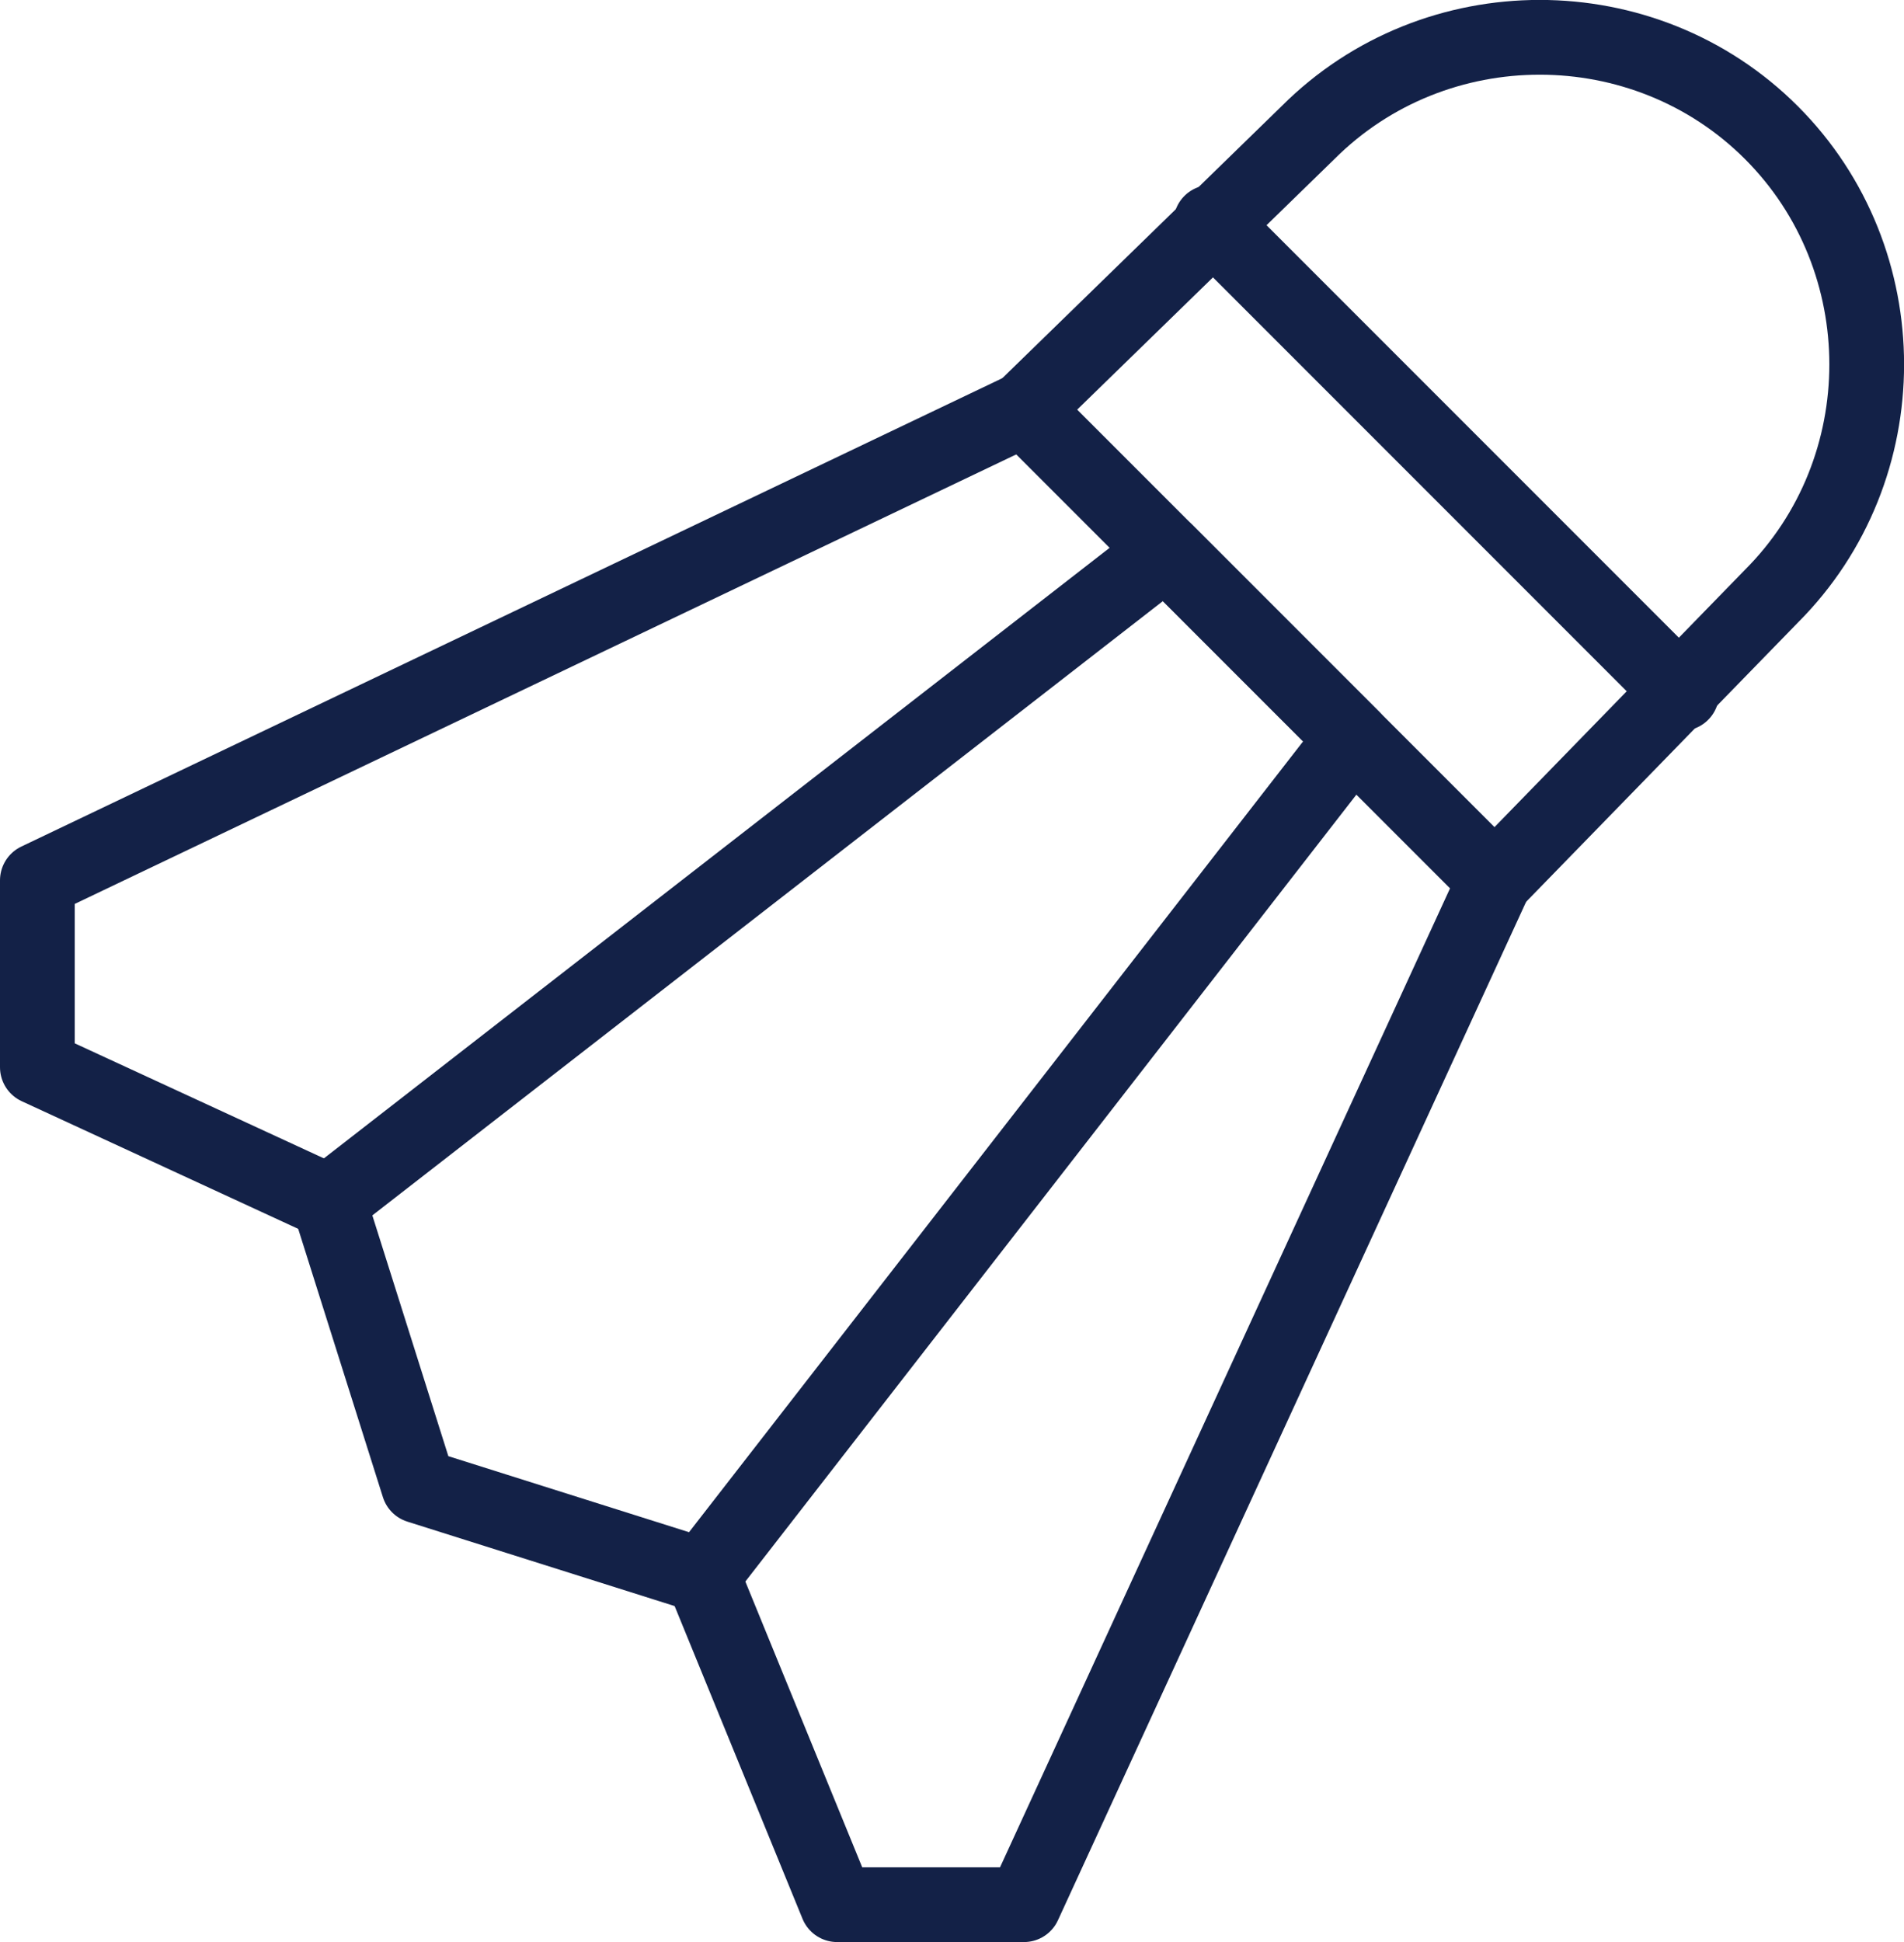
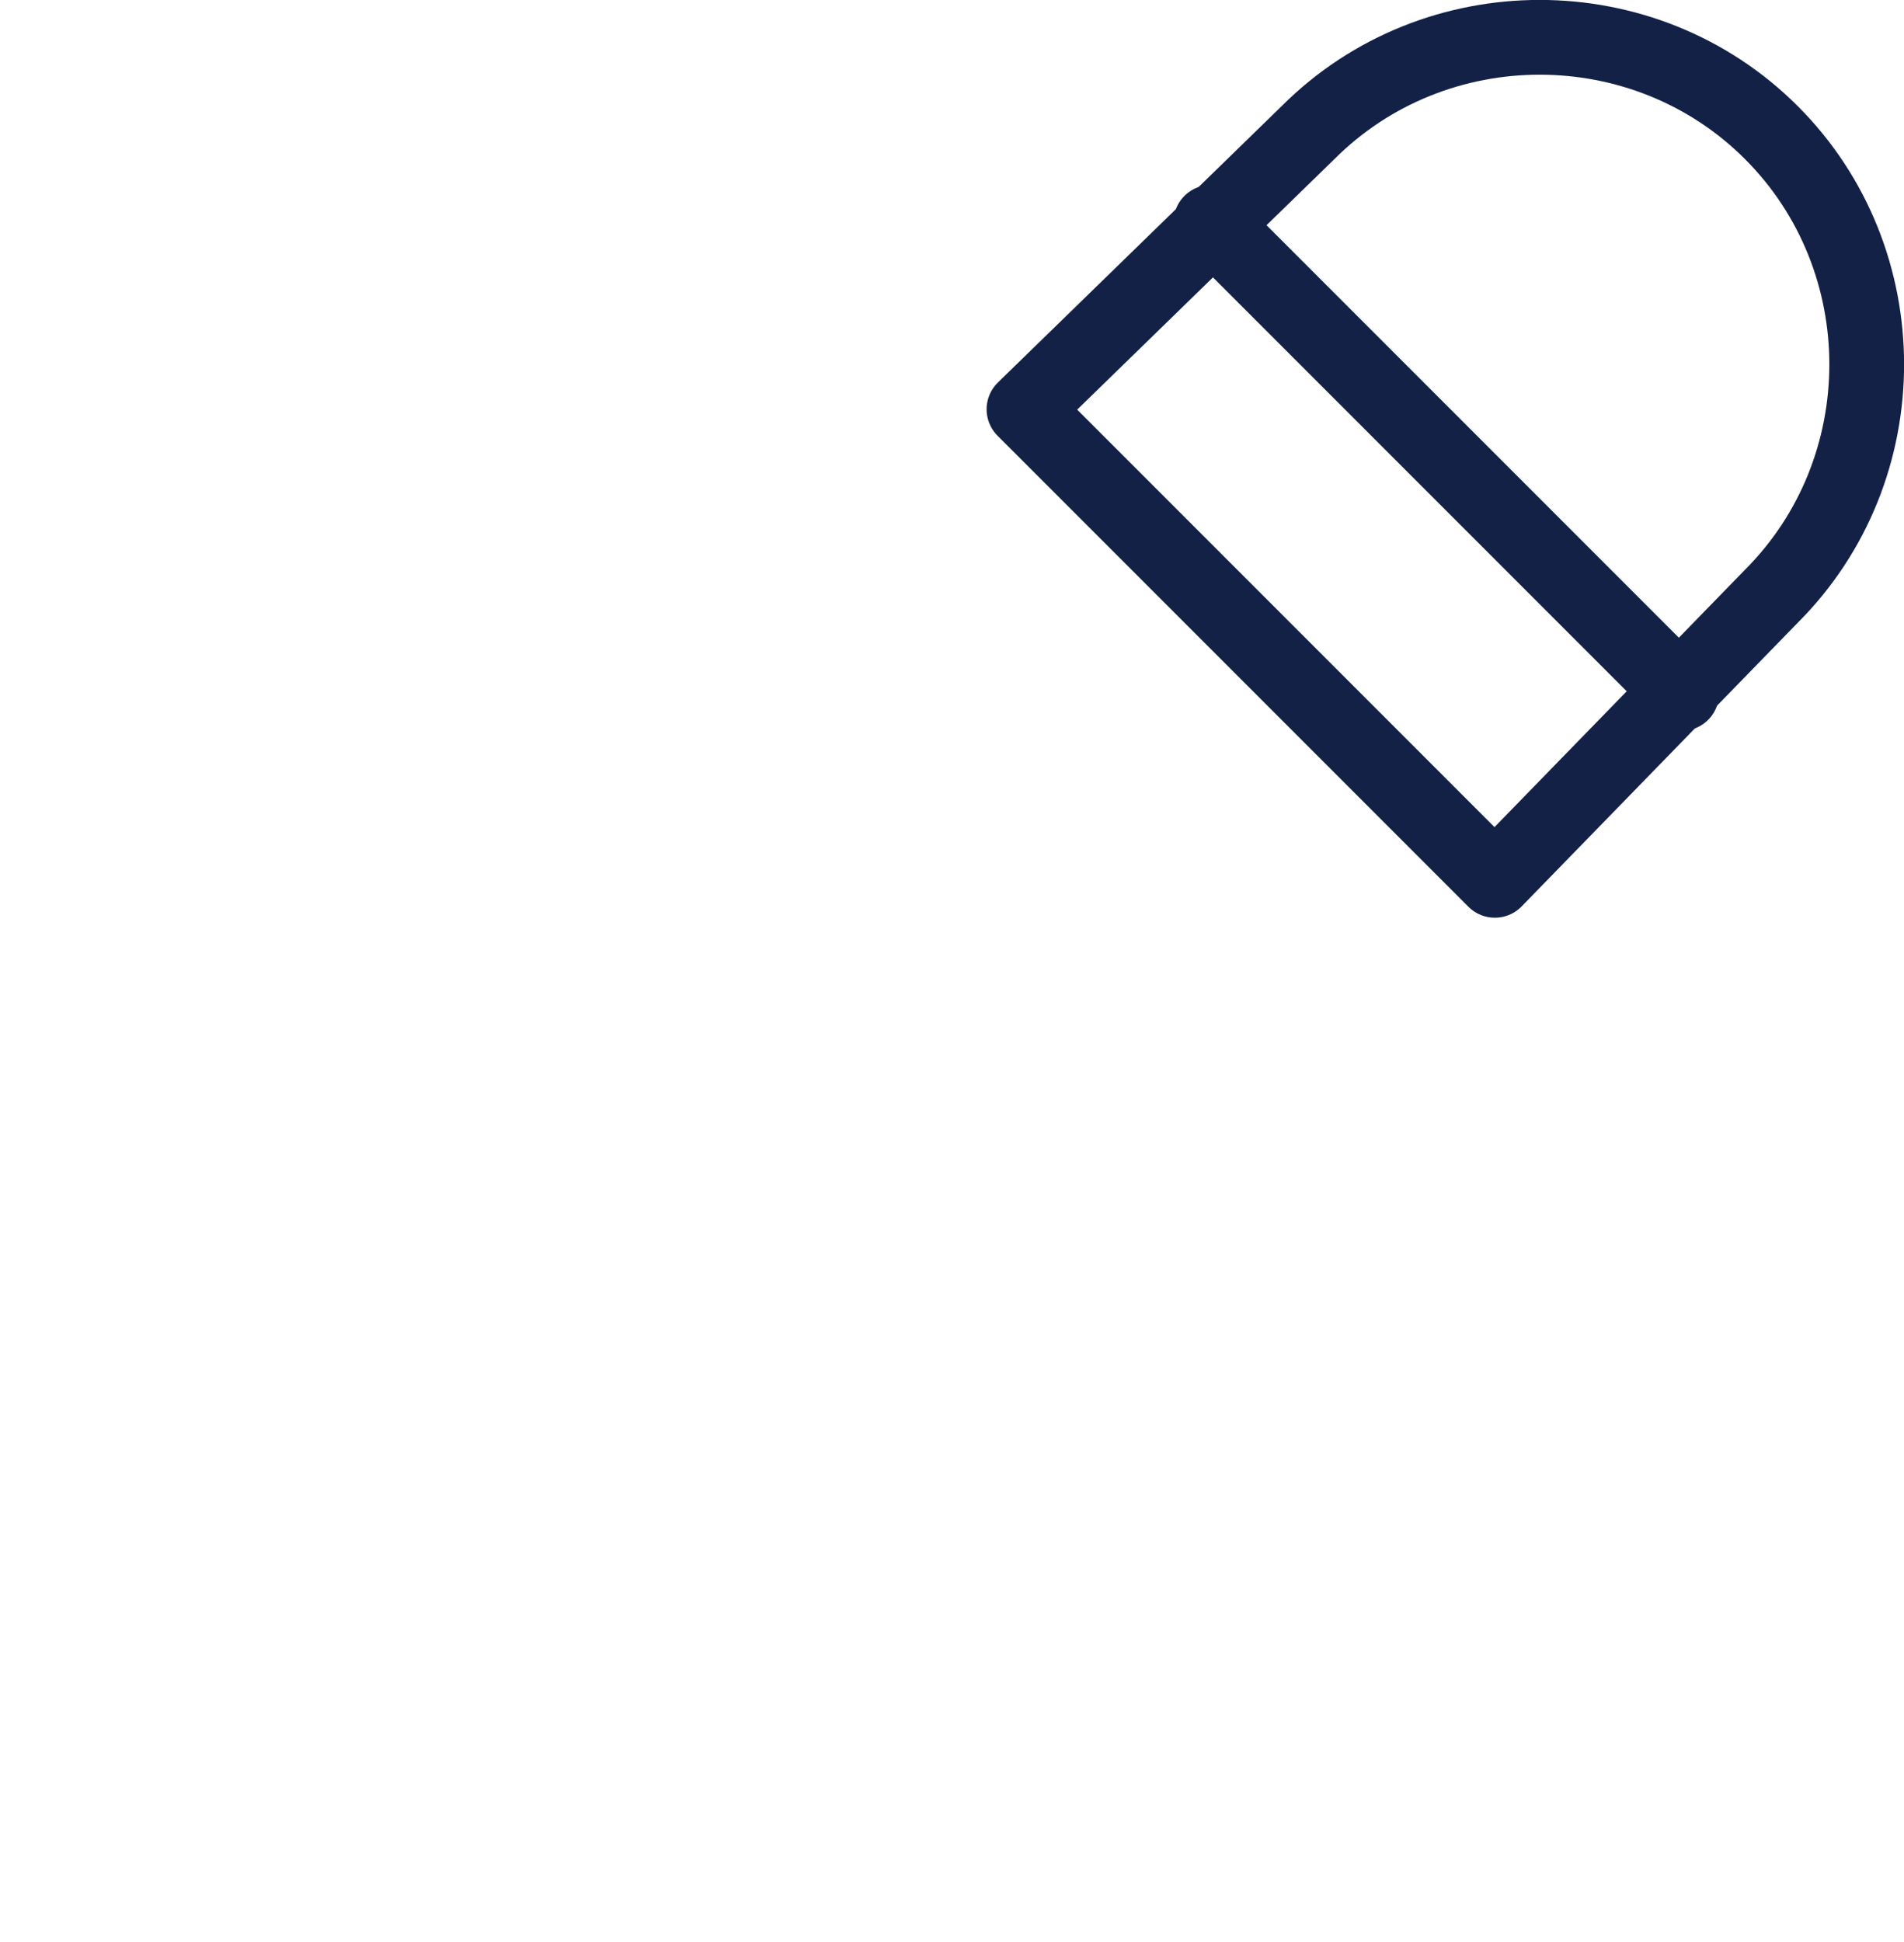
<svg xmlns="http://www.w3.org/2000/svg" xmlns:ns1="http://sodipodi.sourceforge.net/DTD/sodipodi-0.dtd" xmlns:ns2="http://www.inkscape.org/namespaces/inkscape" id="Icons" version="1.1" viewBox="0 0 25.474 25.974" xml:space="preserve" ns1:docname="badminton.svg" width="25.474" height="25.974" ns2:version="1.0.1 (c497b03c, 2020-09-10)">
  <defs id="defs903" />
  <ns1:namedview pagecolor="#ffffff" bordercolor="#666666" borderopacity="1" objecttolerance="10" gridtolerance="10" guidetolerance="10" ns2:pageopacity="0" ns2:pageshadow="2" ns2:window-width="1770" ns2:window-height="1092" id="namedview901" showgrid="false" ns2:zoom="20.875" ns2:cx="12.5" ns2:cy="12.474133" ns2:window-x="0" ns2:window-y="43" ns2:window-maximized="0" ns2:current-layer="Icons" />
  <style type="text/css" id="style888">
	.st0{fill:none;stroke:#132147;stroke-width:1;stroke-linecap:round;stroke-linejoin:round;stroke-miterlimit:10;}
</style>
  <path class="st0" d="m 20,11.774 -6.3,-6.3 3.8,-3.7 c 1.7,-1.7 4.5,-1.7 6.2,0 v 0 c 1.7,1.7 1.7,4.5 0,6.2 z" id="path890" />
-   <polygon class="st0" points="7.9,19.6 19.1,10.9 21.6,13.4 12.9,24.6 9.1,23.4 " id="polygon892" transform="translate(-3.5,-3.526)" />
-   <polyline class="st0" points="17.2,9 4,15.3 4,17.8 7.9,19.6 " id="polyline894" transform="translate(-3.5,-3.526)" />
-   <polyline class="st0" points="23.5,15.3 17.2,29 14.7,29 12.9,24.6 " id="polyline896" transform="translate(-3.5,-3.526)" />
  <line class="st0" x1="16.2" x2="22.5" y1="2.974" y2="9.274" id="line898" />
</svg>